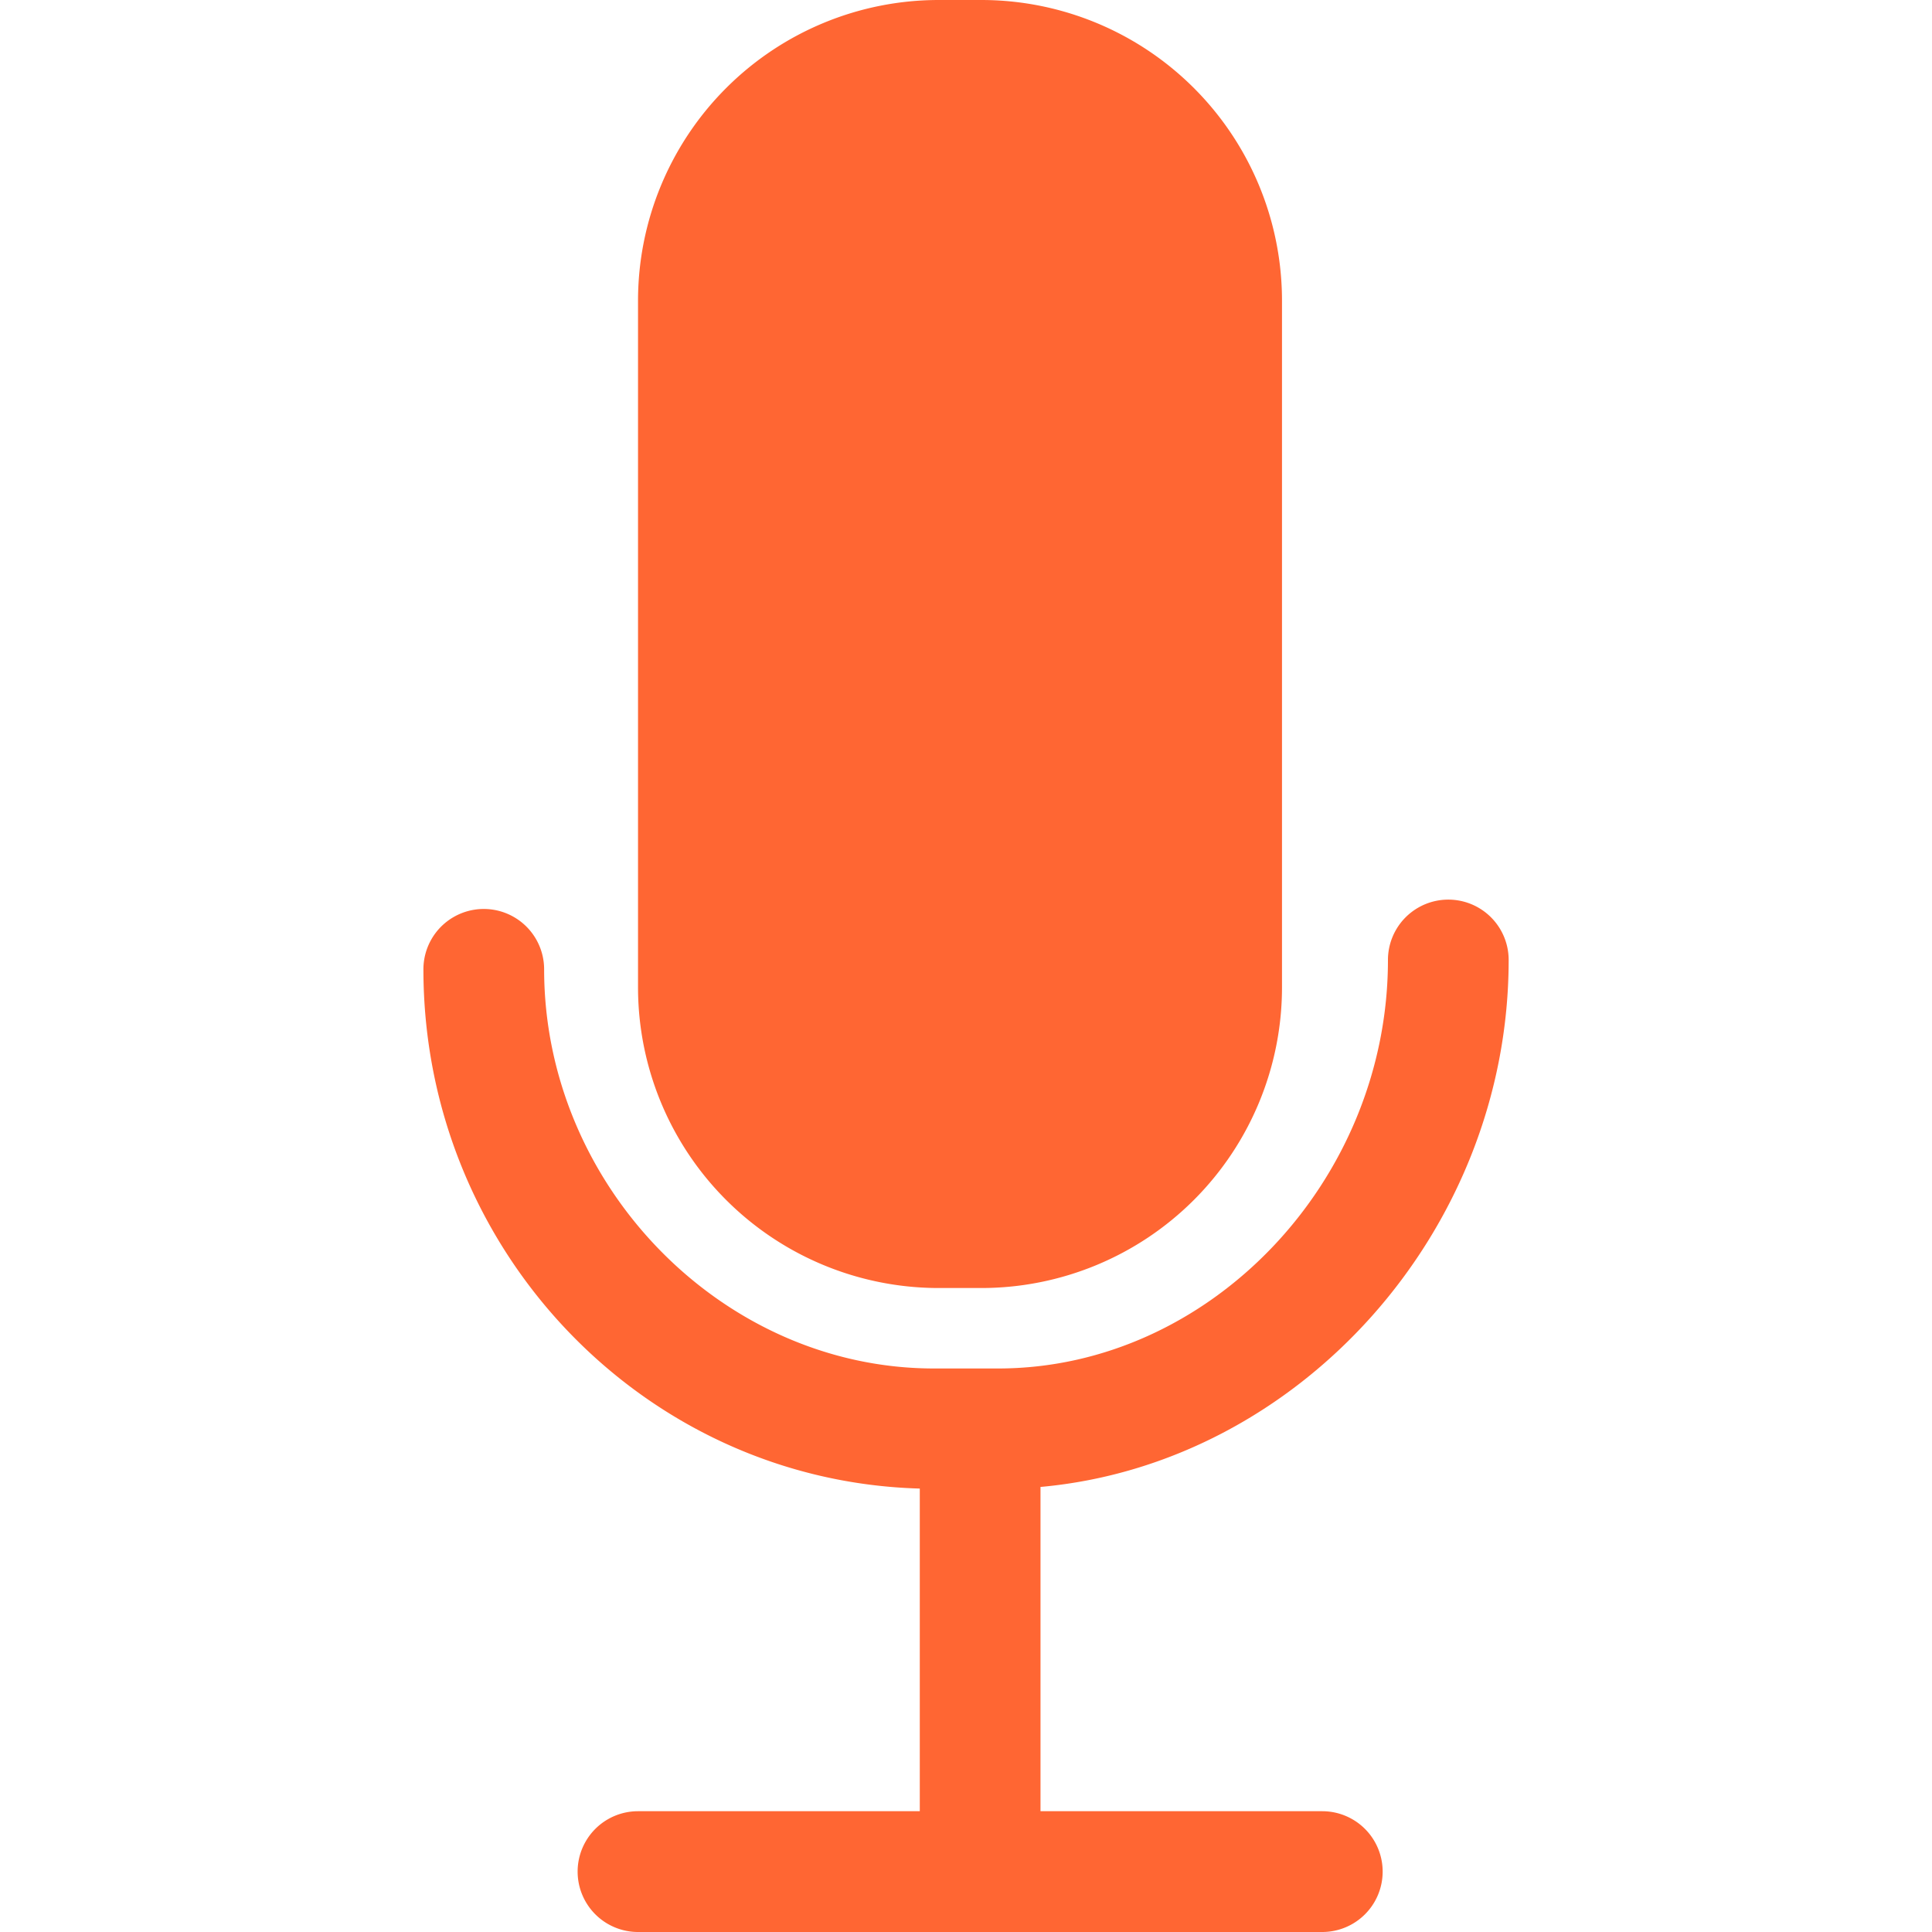
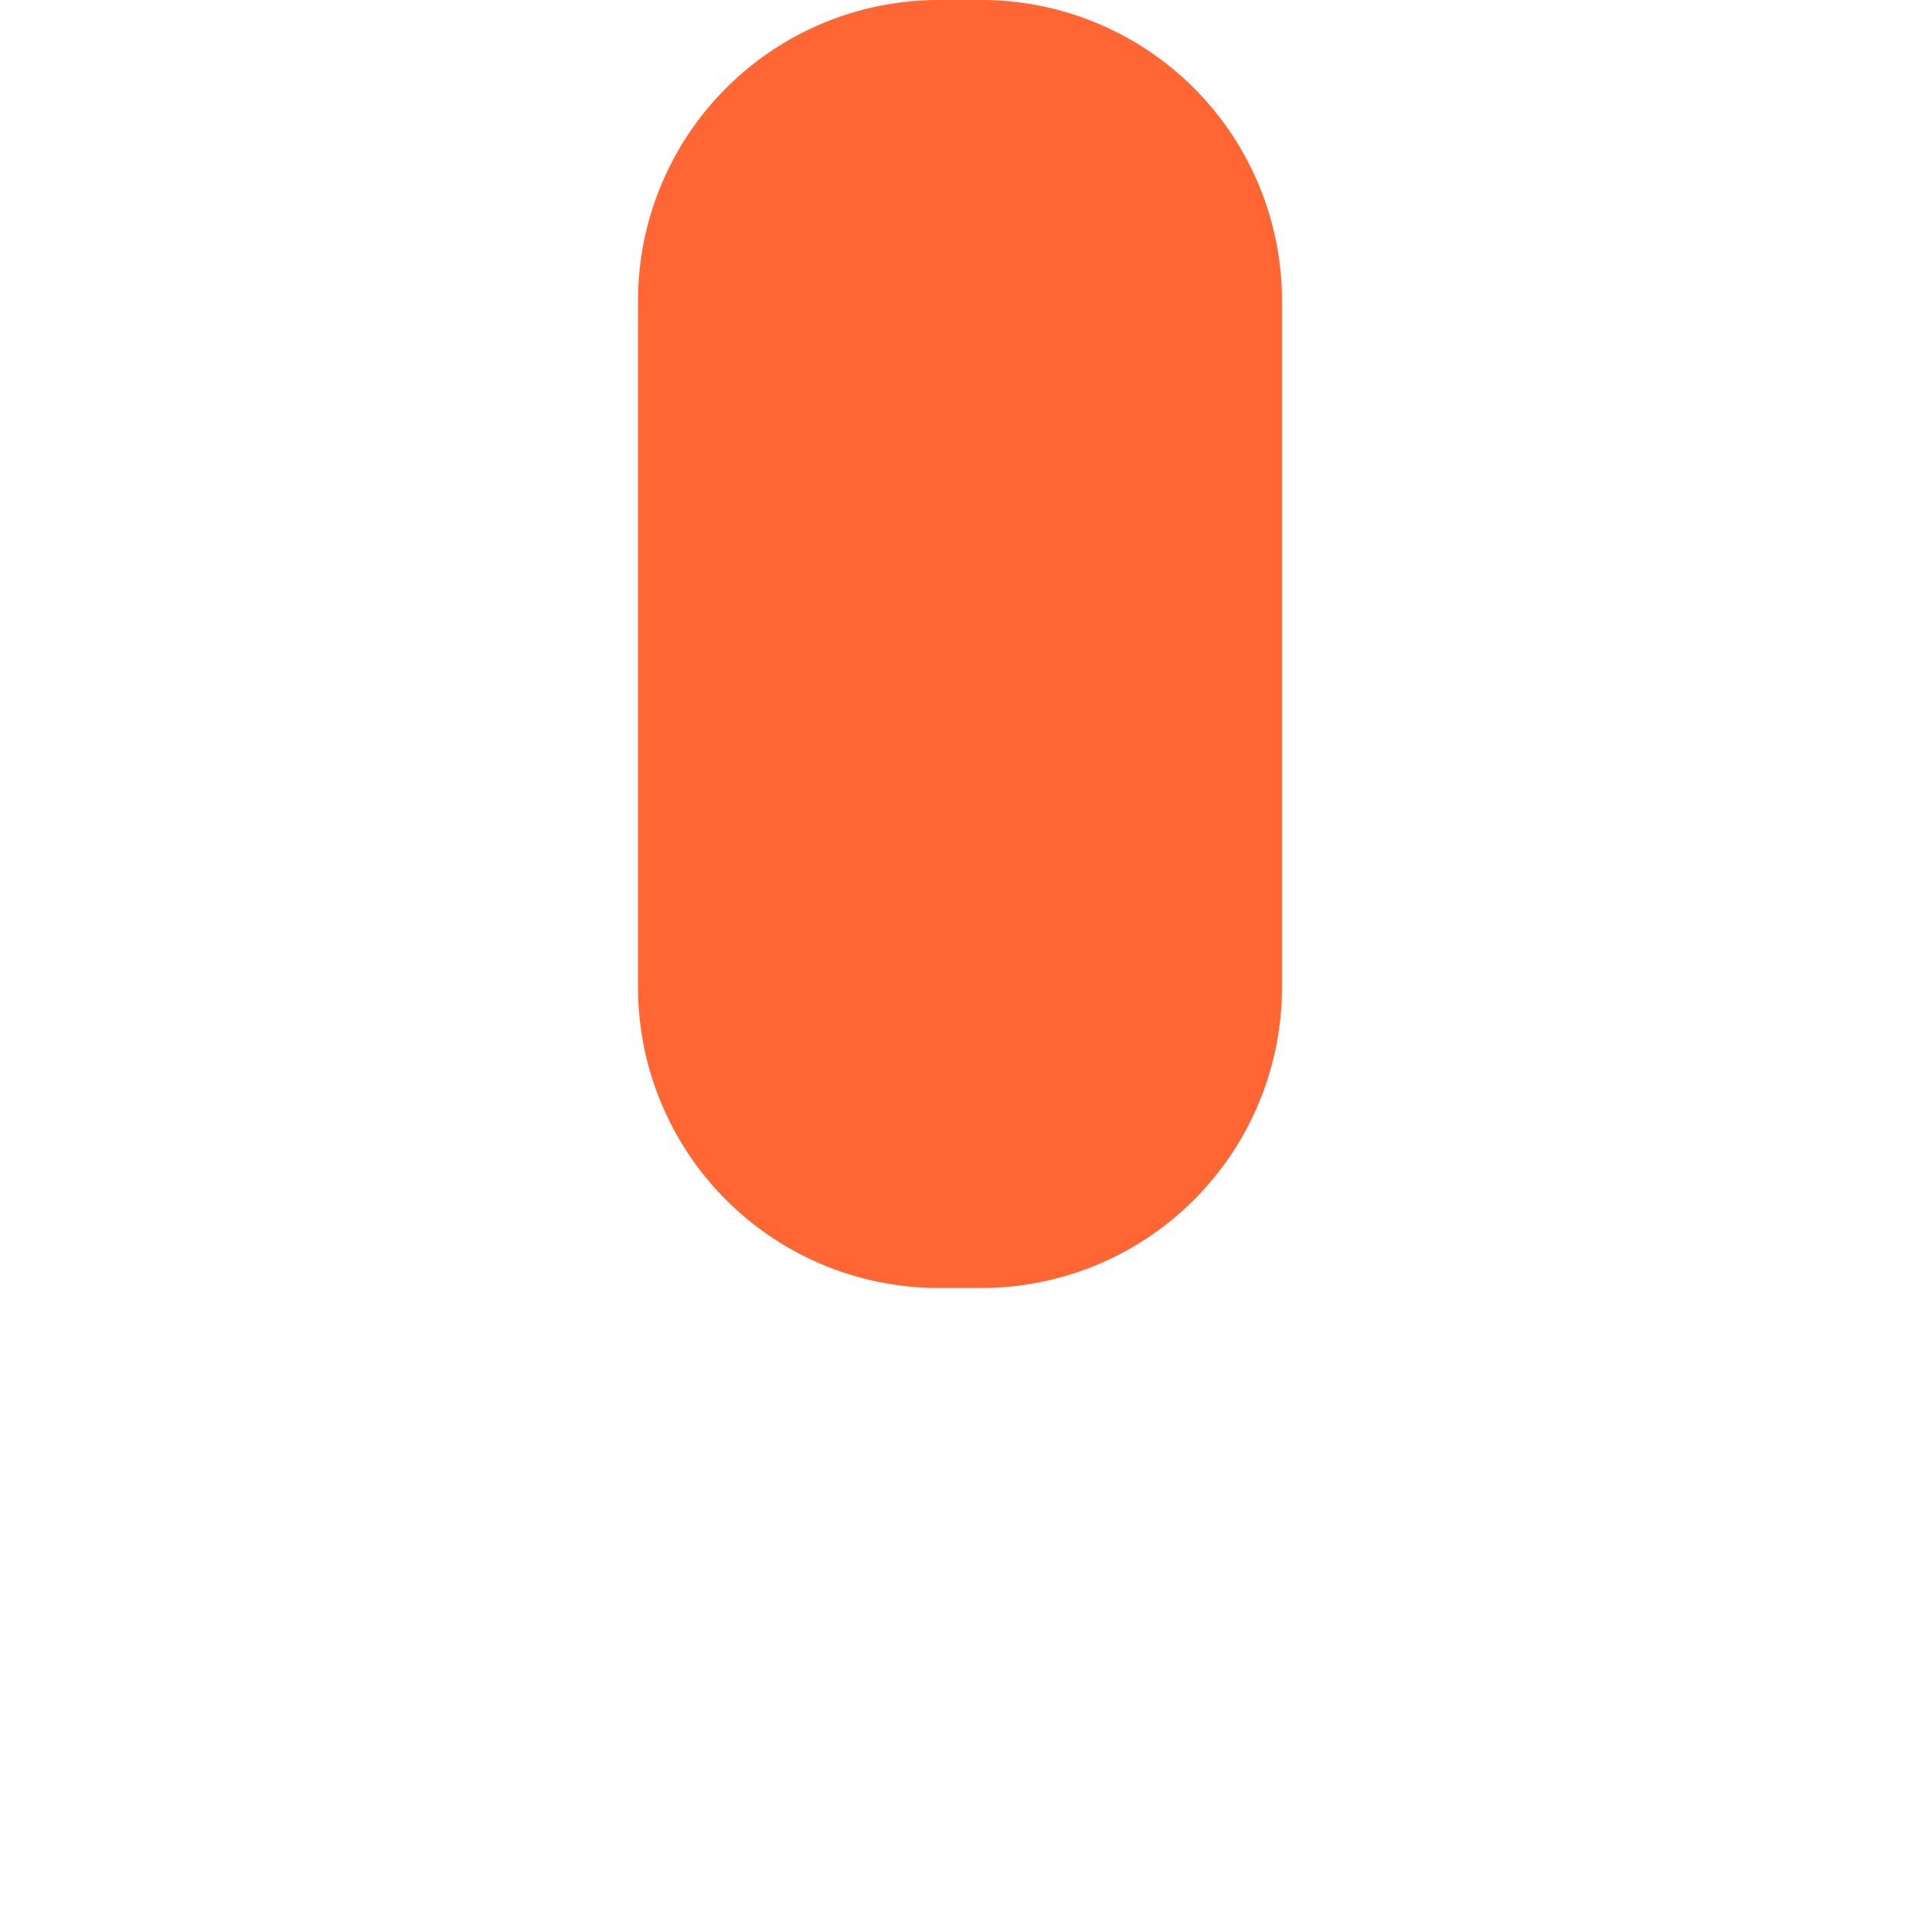
<svg xmlns="http://www.w3.org/2000/svg" width="25" height="25" fill="none">
  <path d="M12.148 16.667h.55a3.892 3.892 0 0 0 3.891-3.892V3.892A3.891 3.891 0 0 0 12.698 0h-.55a3.892 3.892 0 0 0-3.892 3.892v8.883a3.892 3.892 0 0 0 3.892 3.892Z" fill="#F63" />
-   <path d="M11.902 19.262v4.175H8.256a.781.781 0 1 0 0 1.563h8.854a.781.781 0 1 0 0-1.563h-3.646v-4.196c3.336-.3 6.058-3.298 6.058-6.819a.781.781 0 1 0-1.562 0c0 2.865-2.31 5.286-5.044 5.286h-.832c-2.733 0-5.043-2.365-5.043-5.165a.781.781 0 0 0-1.562 0c0 3.647 2.865 6.62 6.423 6.719Z" fill="#F63" />
</svg>